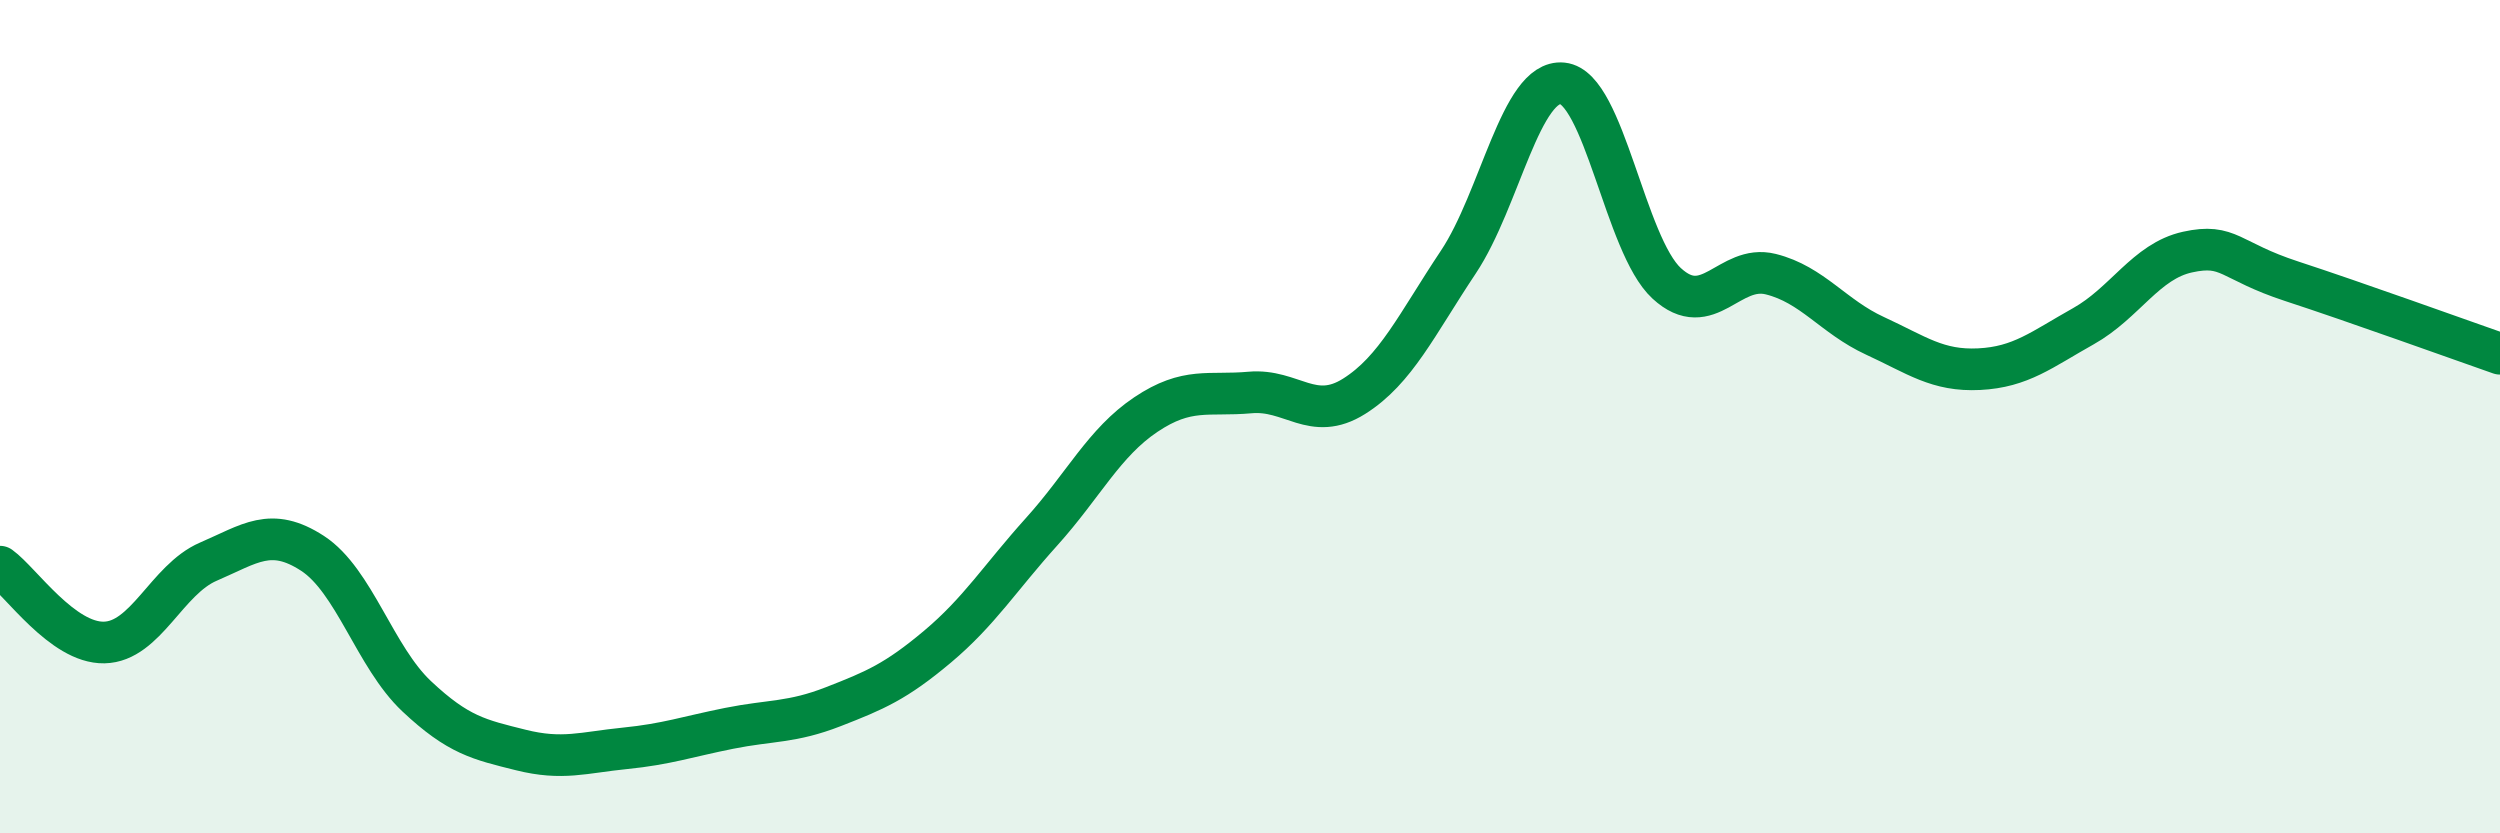
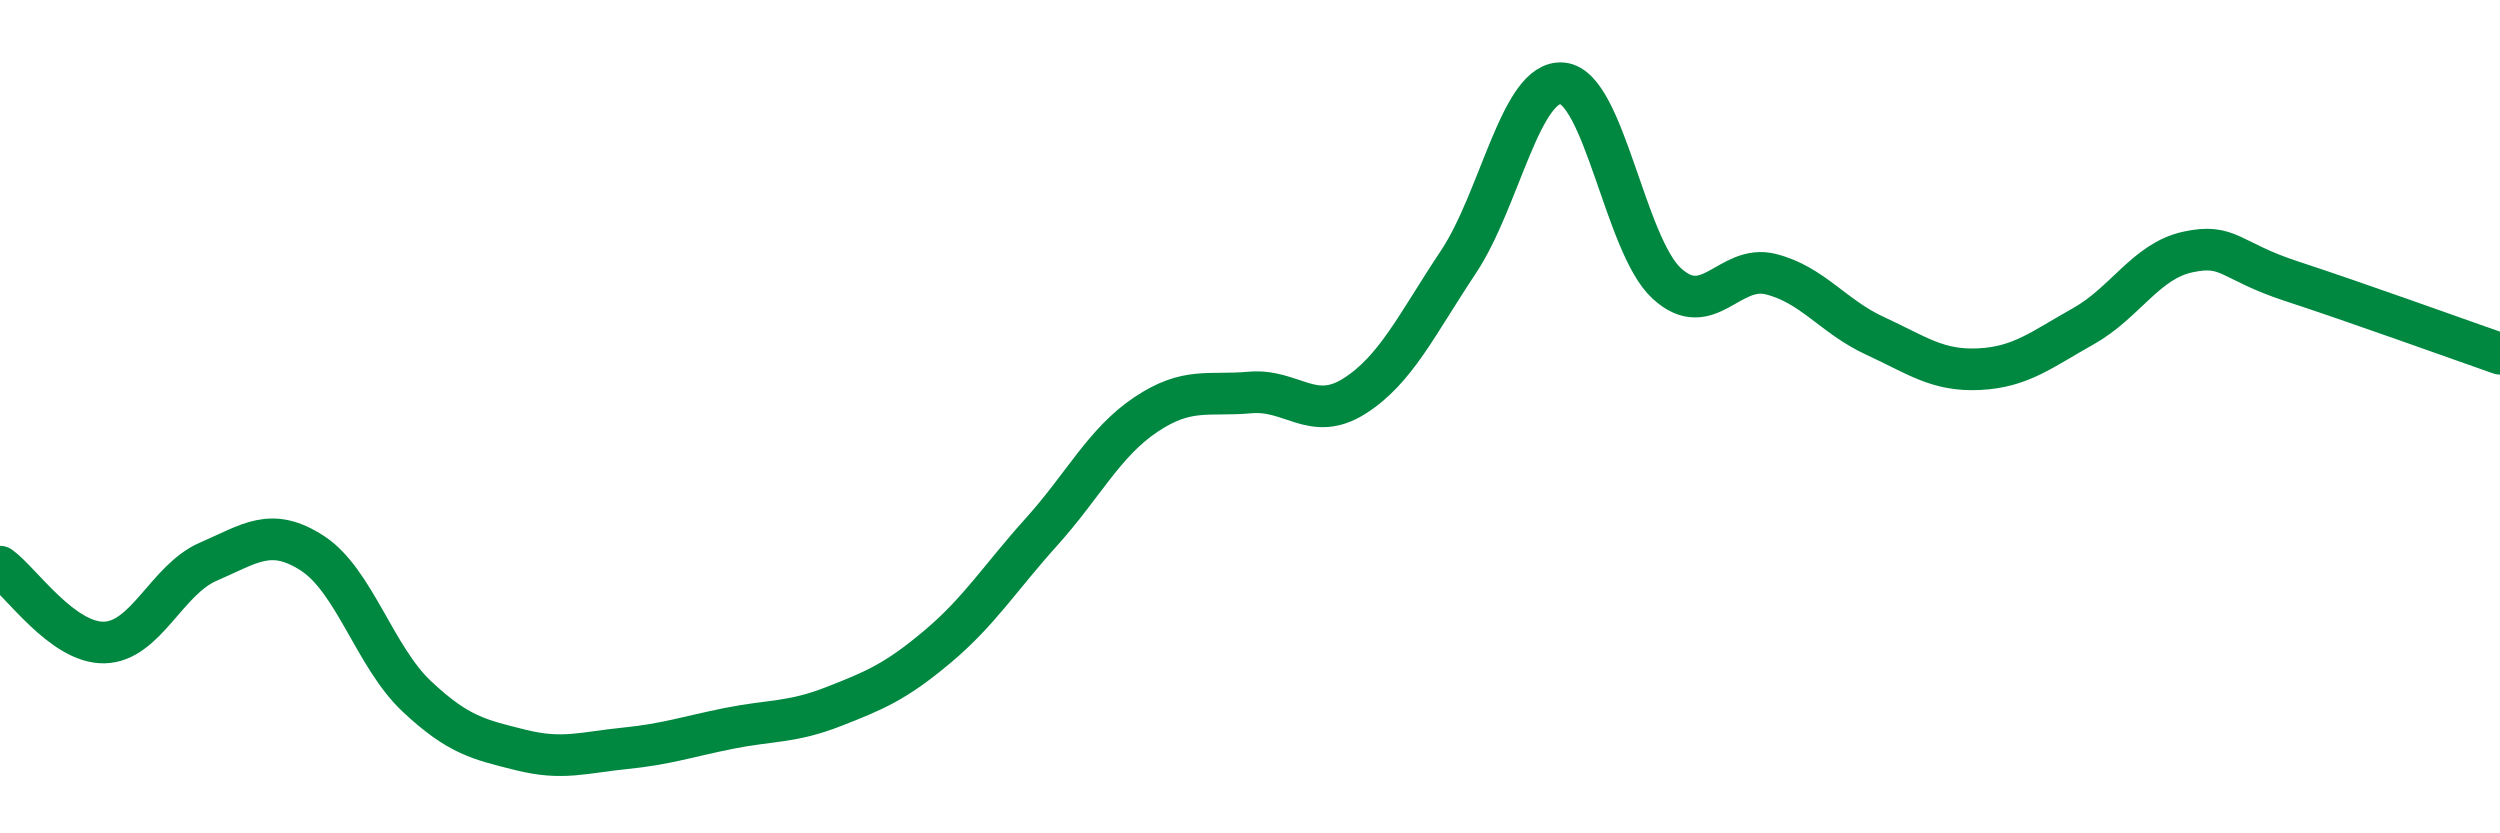
<svg xmlns="http://www.w3.org/2000/svg" width="60" height="20" viewBox="0 0 60 20">
-   <path d="M 0,13.6 C 0.5,13.96 1.5,15.44 2.5,15.42 C 3.5,15.4 4,13.91 5,13.48 C 6,13.05 6.5,12.63 7.5,13.28 C 8.5,13.93 9,15.77 10,16.71 C 11,17.65 11.5,17.75 12.5,18 C 13.5,18.25 14,18.06 15,17.96 C 16,17.86 16.5,17.68 17.5,17.48 C 18.5,17.28 19,17.35 20,16.96 C 21,16.57 21.5,16.36 22.5,15.52 C 23.5,14.68 24,13.87 25,12.76 C 26,11.65 26.5,10.62 27.5,9.95 C 28.5,9.28 29,9.51 30,9.42 C 31,9.33 31.5,10.14 32.5,9.51 C 33.5,8.88 34,7.79 35,6.29 C 36,4.79 36.5,1.9 37.5,2 C 38.5,2.1 39,5.88 40,6.8 C 41,7.72 41.5,6.33 42.5,6.58 C 43.5,6.83 44,7.6 45,8.06 C 46,8.52 46.5,8.91 47.5,8.86 C 48.5,8.81 49,8.39 50,7.83 C 51,7.27 51.5,6.27 52.5,6.05 C 53.5,5.83 53.5,6.26 55,6.75 C 56.5,7.24 59,8.14 60,8.49L60 20L0 20Z" fill="#008740" opacity="0.1" stroke-linecap="round" stroke-linejoin="round" />
  <path d="M 0,13.6 C 0.5,13.96 1.5,15.44 2.5,15.42 C 3.5,15.4 4,13.91 5,13.48 C 6,13.05 6.5,12.63 7.5,13.28 C 8.5,13.93 9,15.77 10,16.71 C 11,17.65 11.5,17.75 12.5,18 C 13.5,18.25 14,18.06 15,17.96 C 16,17.86 16.5,17.68 17.5,17.48 C 18.5,17.28 19,17.35 20,16.96 C 21,16.57 21.5,16.36 22.5,15.52 C 23.5,14.68 24,13.87 25,12.76 C 26,11.65 26.5,10.62 27.5,9.95 C 28.5,9.28 29,9.51 30,9.42 C 31,9.33 31.5,10.14 32.5,9.51 C 33.5,8.88 34,7.79 35,6.29 C 36,4.79 36.5,1.9 37.5,2 C 38.5,2.1 39,5.88 40,6.8 C 41,7.72 41.5,6.33 42.5,6.58 C 43.5,6.83 44,7.6 45,8.06 C 46,8.52 46.5,8.91 47.5,8.86 C 48.5,8.81 49,8.39 50,7.83 C 51,7.27 51.5,6.27 52.5,6.05 C 53.5,5.83 53.5,6.26 55,6.75 C 56.5,7.24 59,8.14 60,8.49" stroke="#008740" stroke-width="1" fill="none" stroke-linecap="round" stroke-linejoin="round" />
</svg>